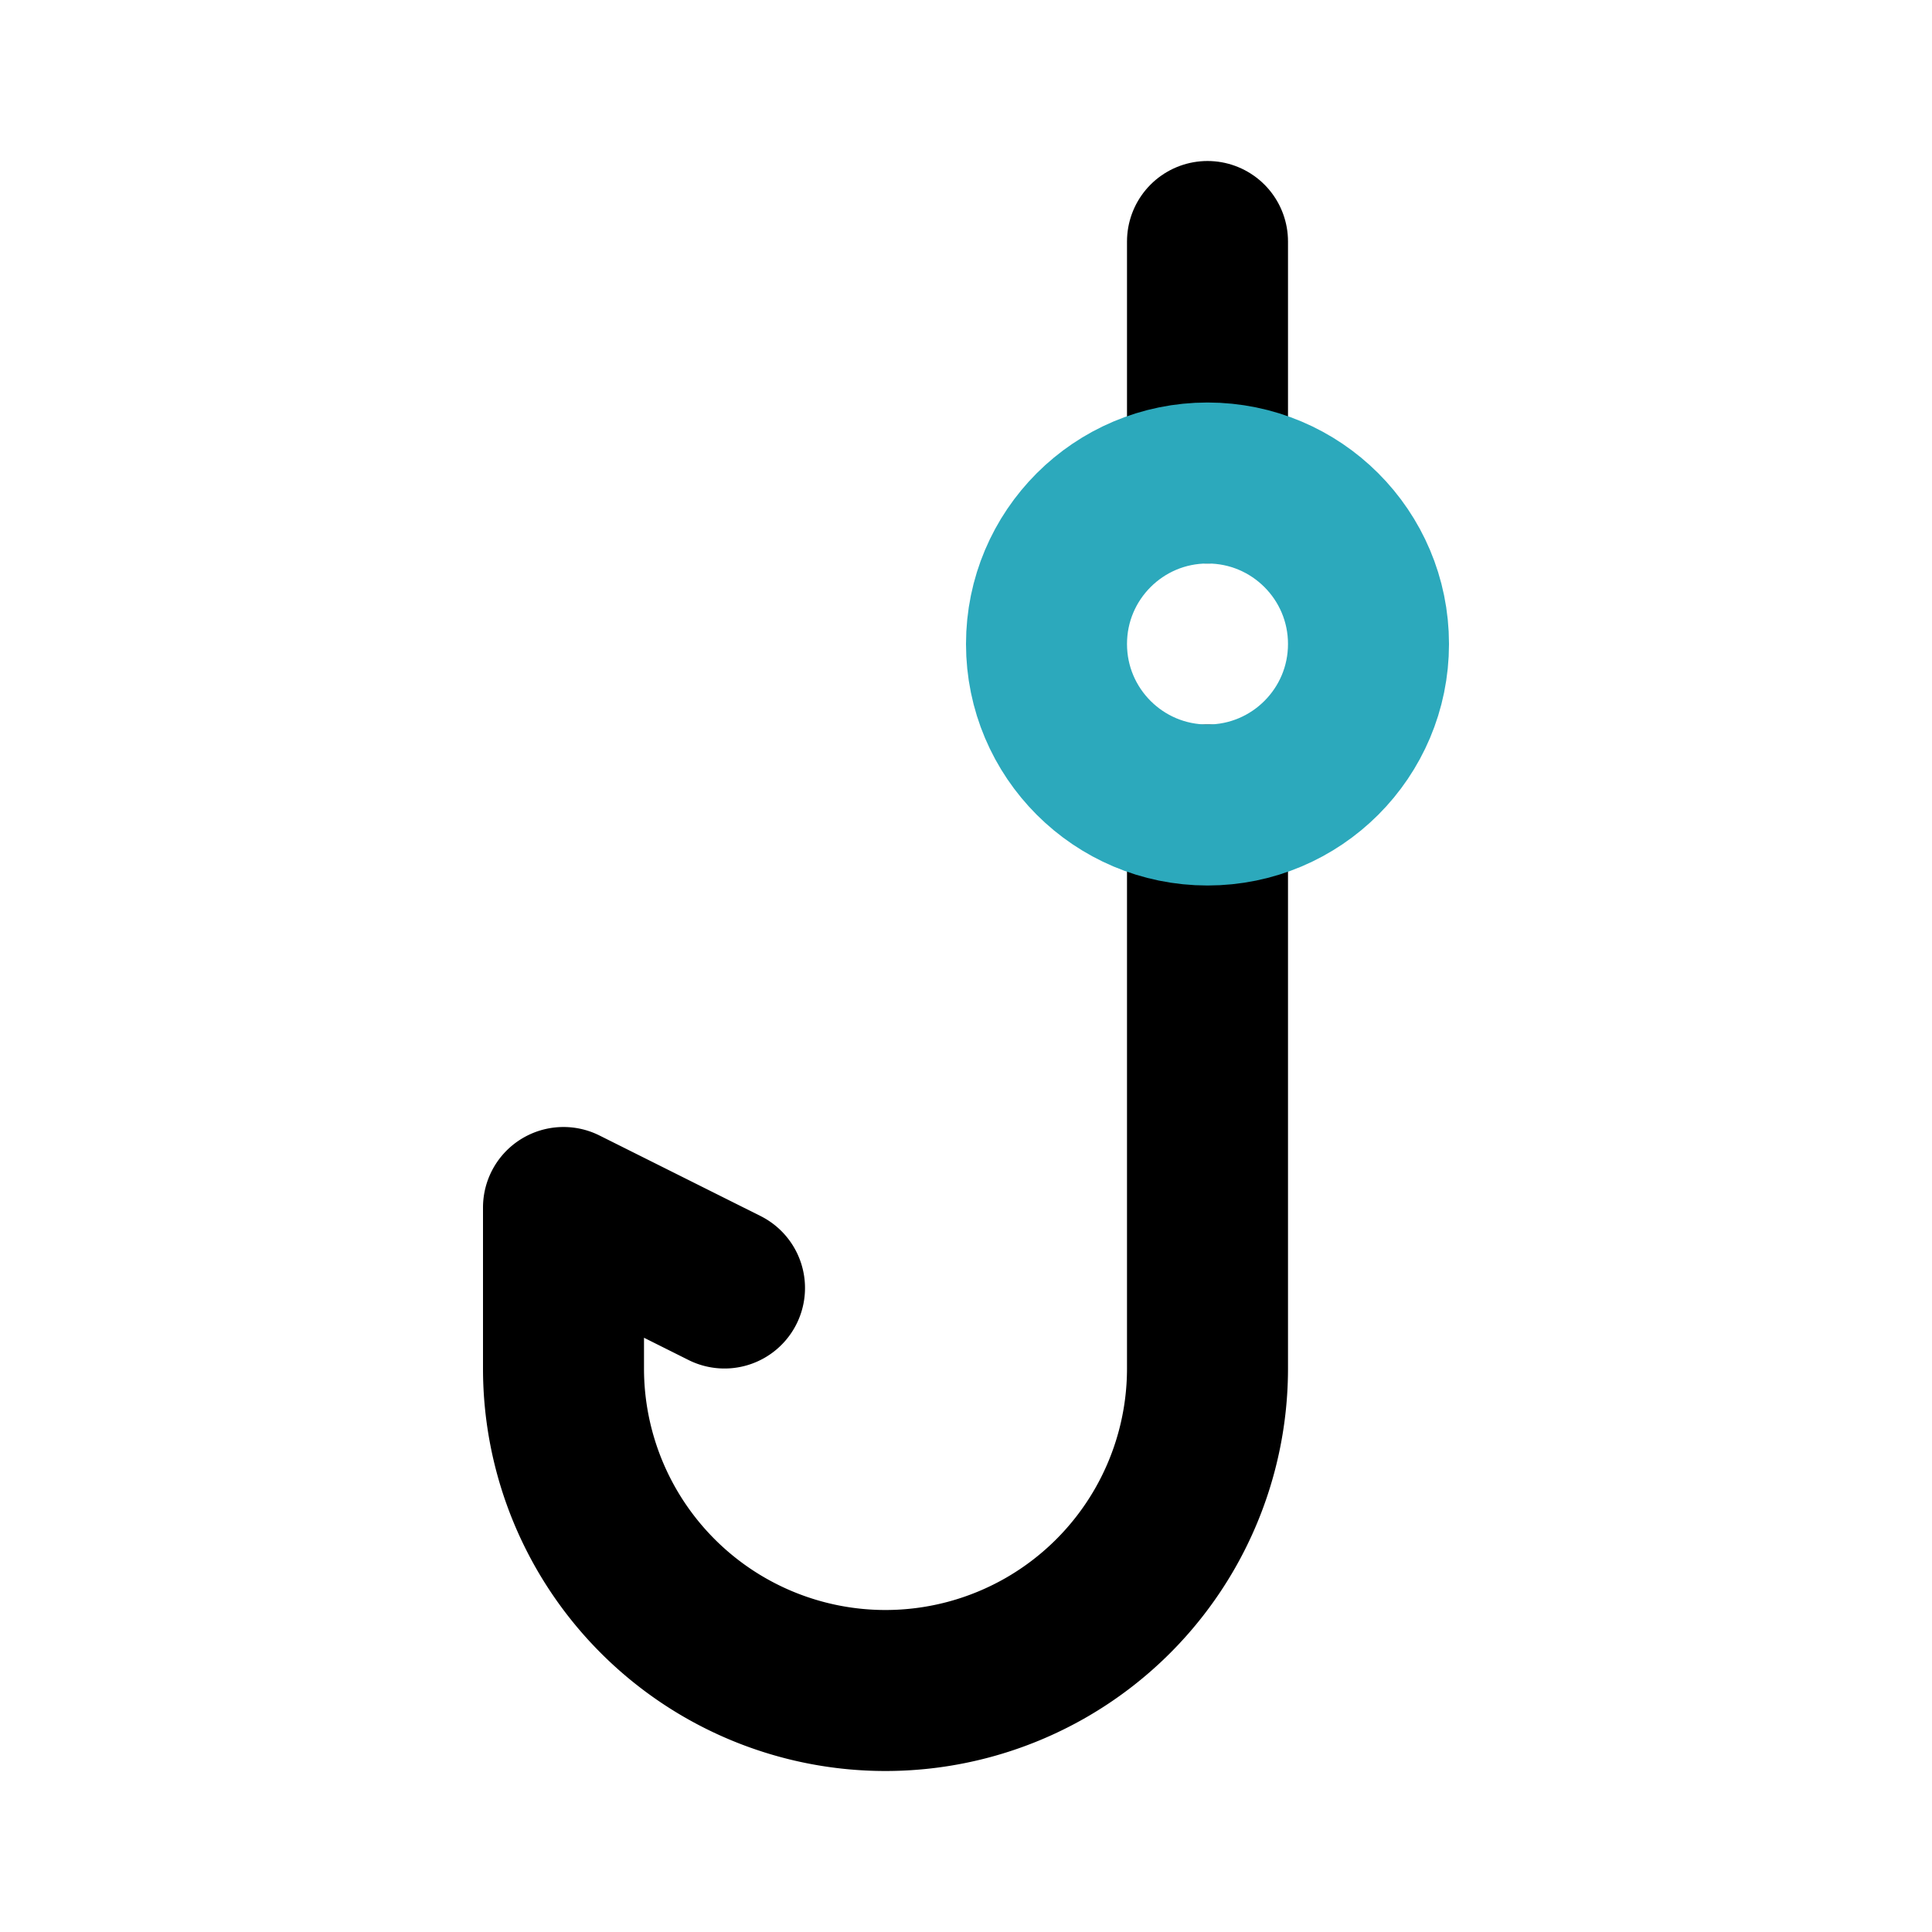
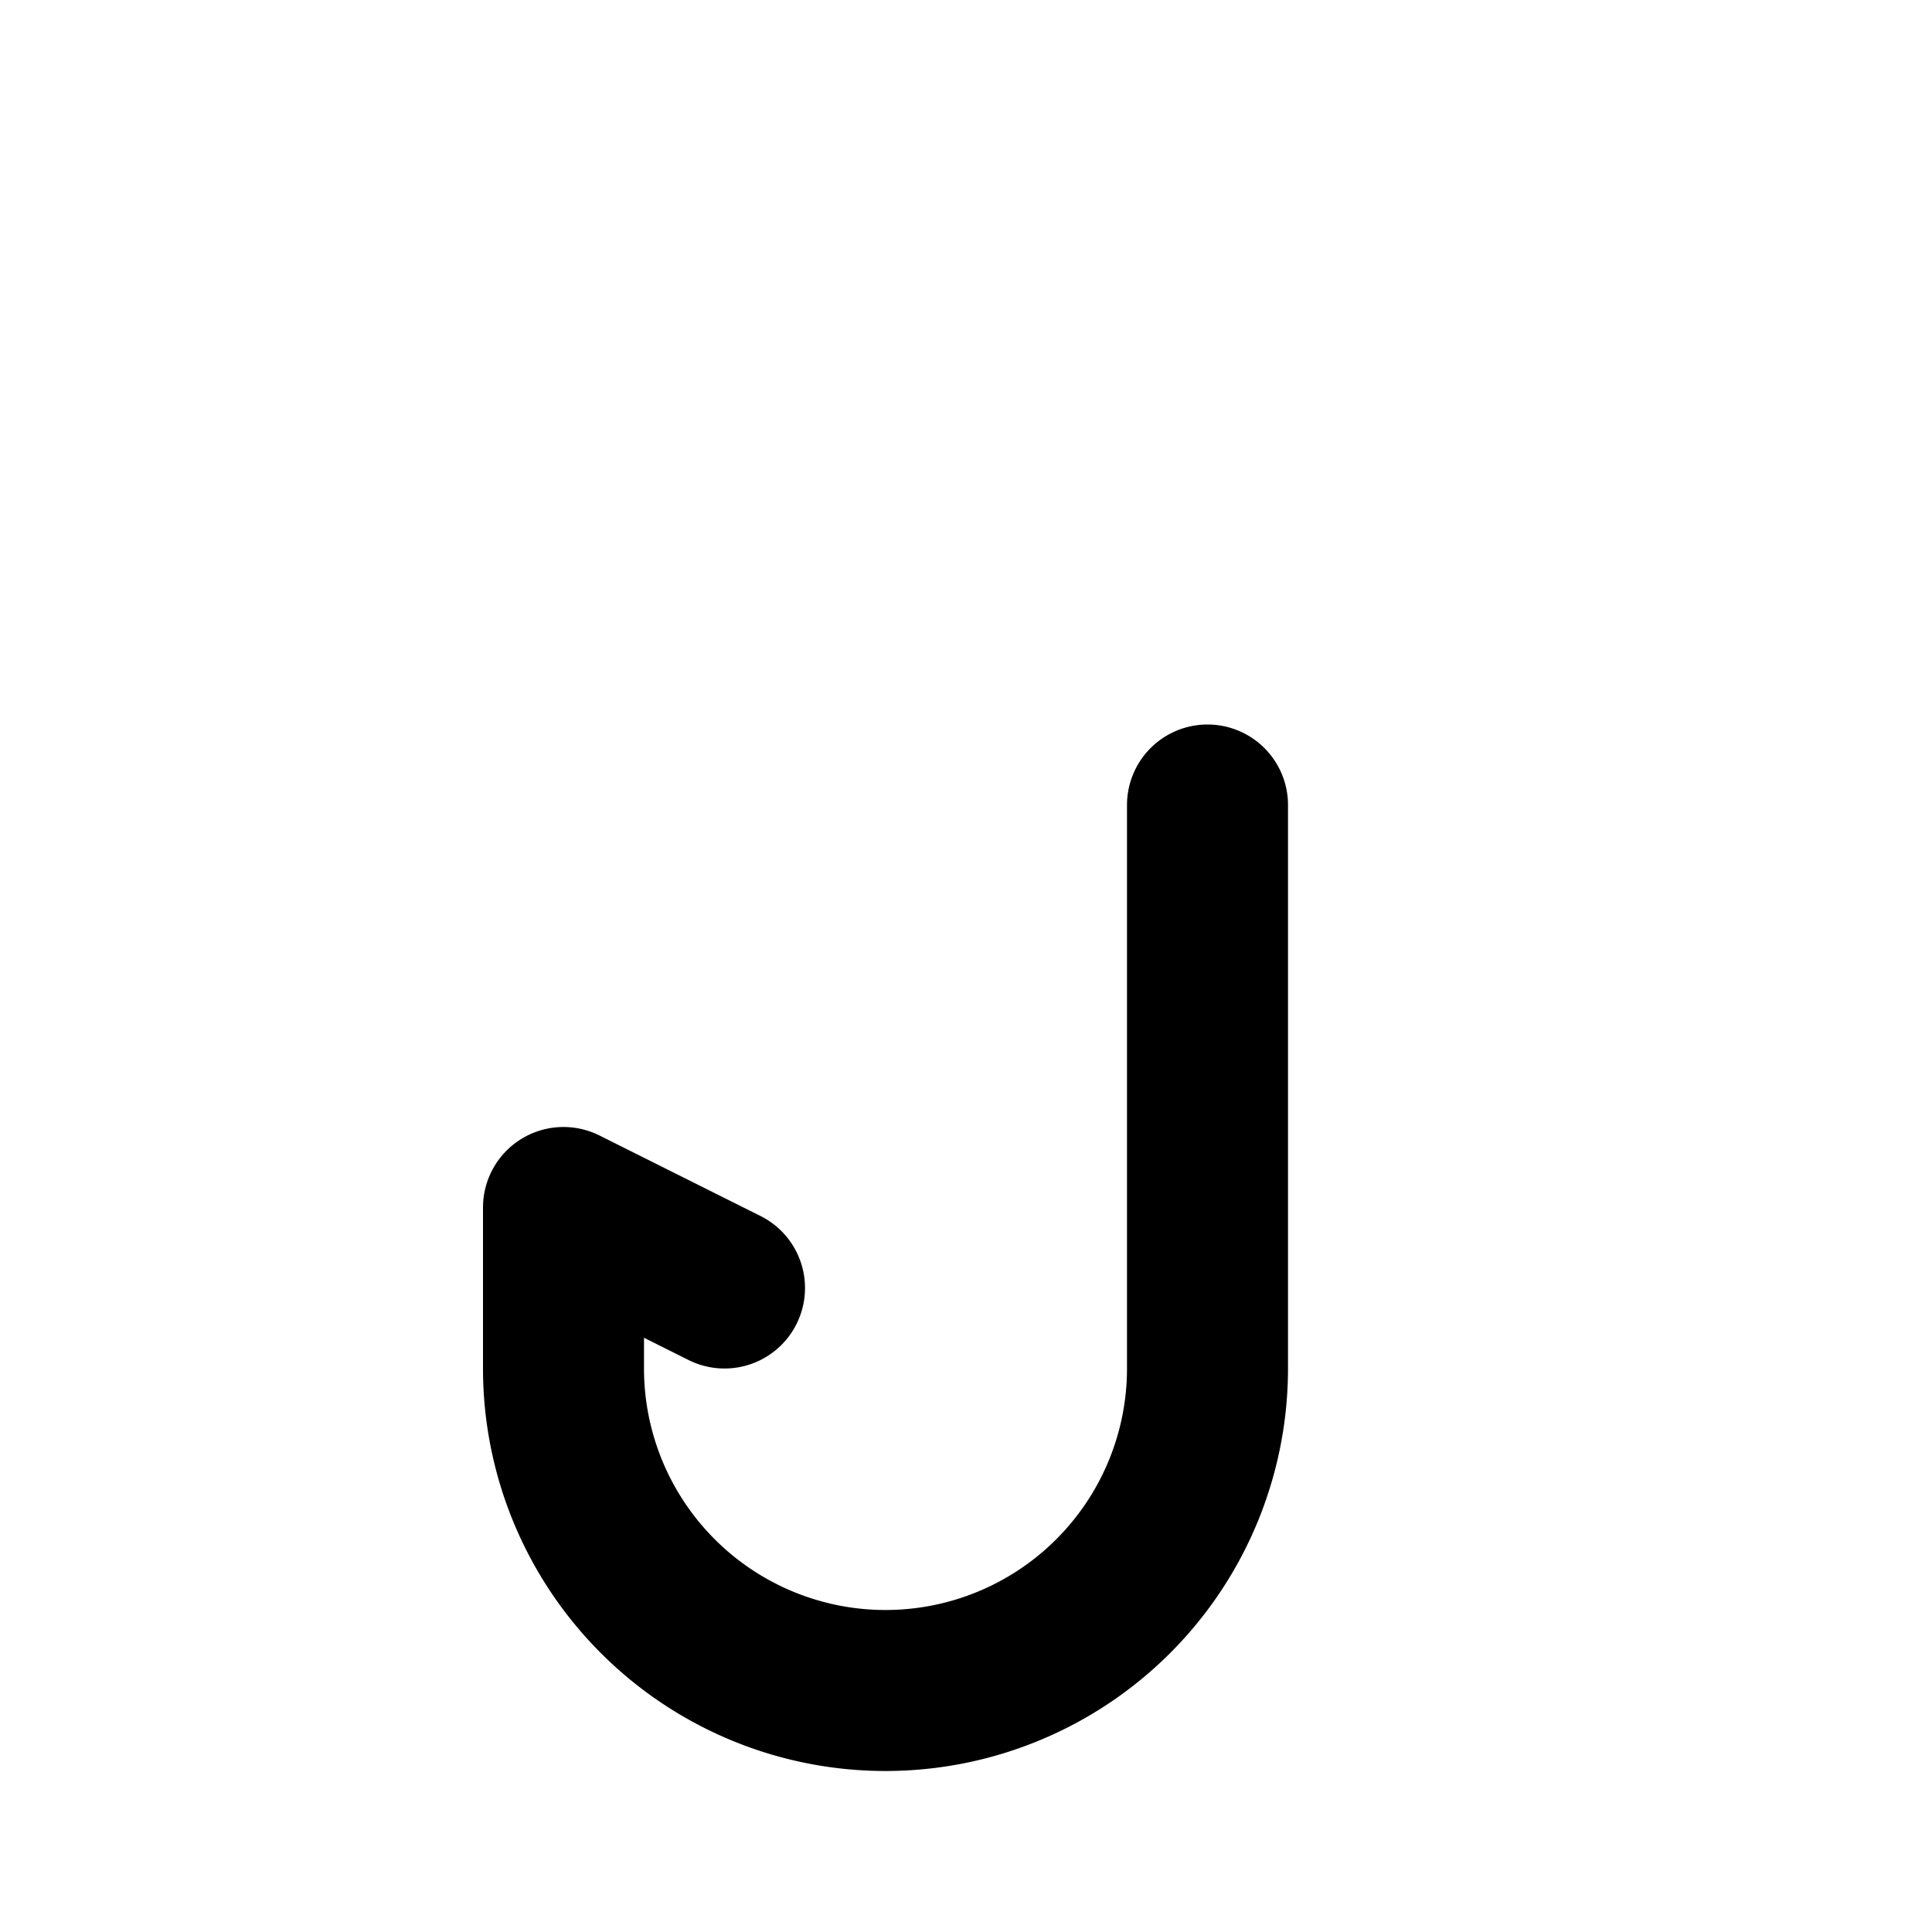
<svg xmlns="http://www.w3.org/2000/svg" width="800px" height="800px" viewBox="0 0 24 24" id="Line_Color" data-name="Line Color">
  <path id="primary" d="M15,10v7a4,4,0,0,1-4,4h0a4,4,0,0,1-4-4V15l2,1" style="fill:none;stroke:#000000;stroke-linecap:round;stroke-linejoin:round;stroke-width:2px" />
-   <line id="primary-2" data-name="primary" x1="15" y1="3" x2="15" y2="6" style="fill:none;stroke:#000000;stroke-linecap:round;stroke-linejoin:round;stroke-width:2px" />
-   <circle id="secondary" cx="15" cy="8" r="2" style="fill:none;stroke:#2ca9bc;stroke-linecap:round;stroke-linejoin:round;stroke-width:2px" />
</svg>